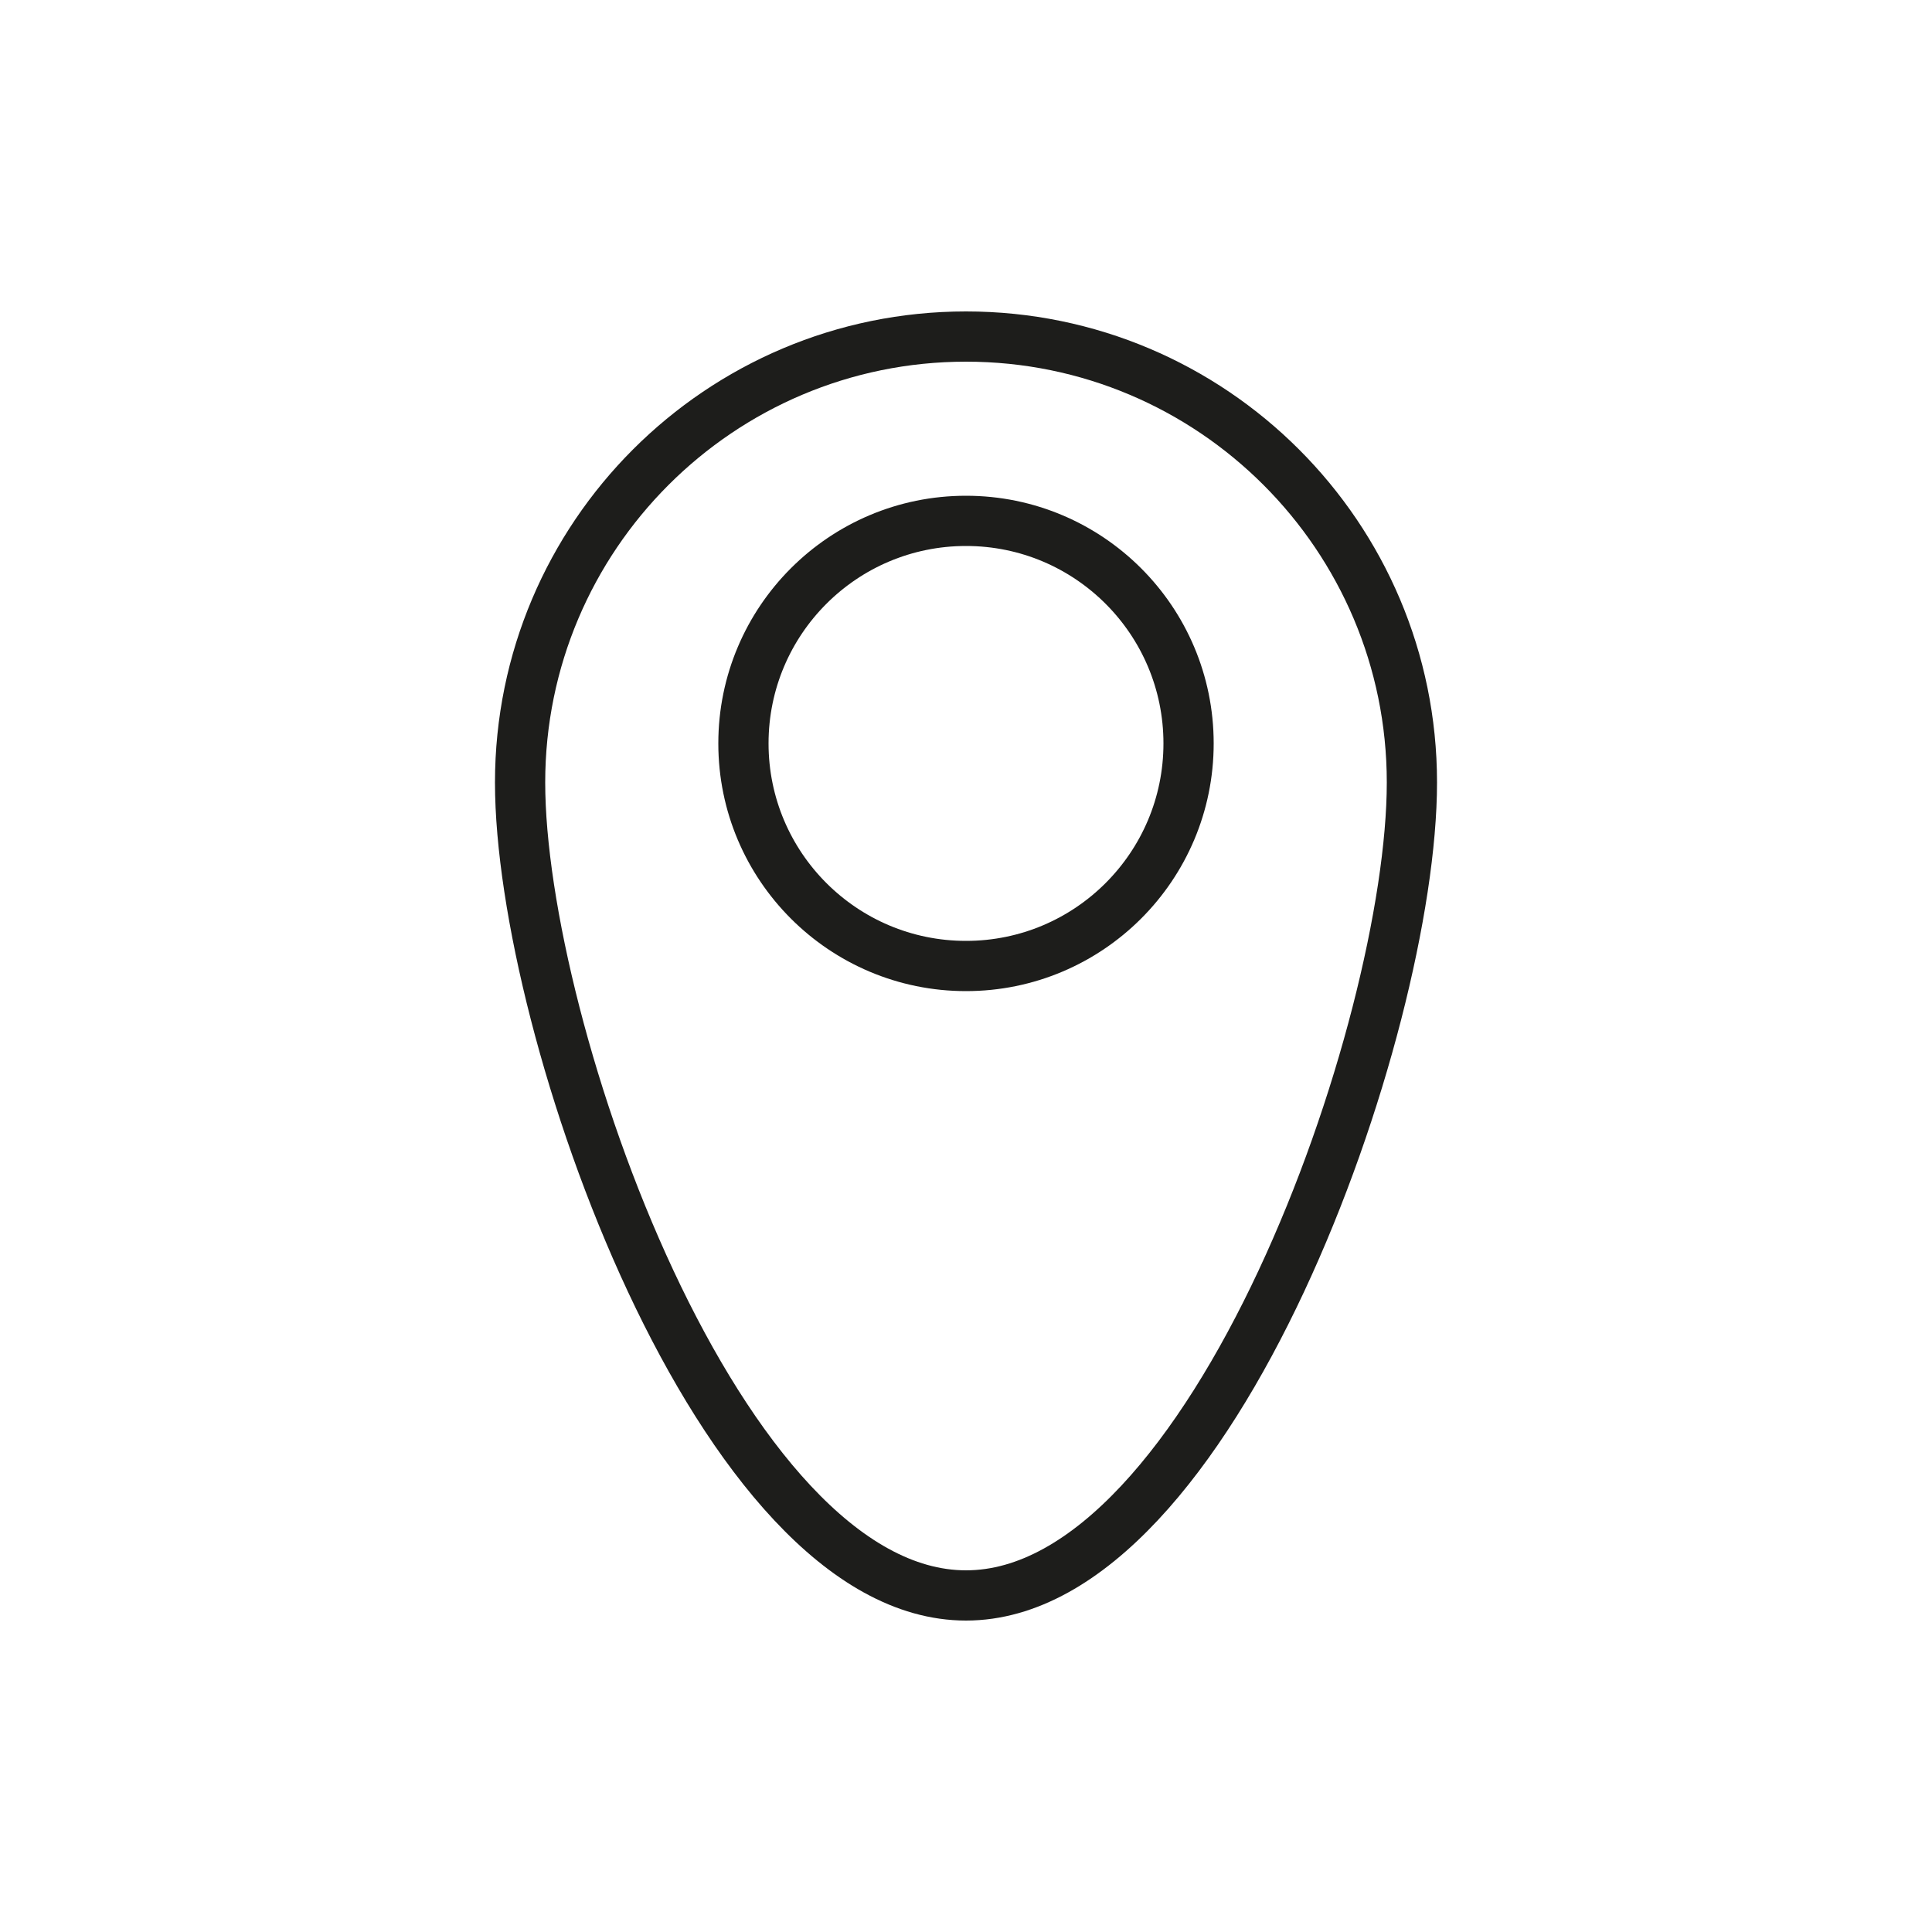
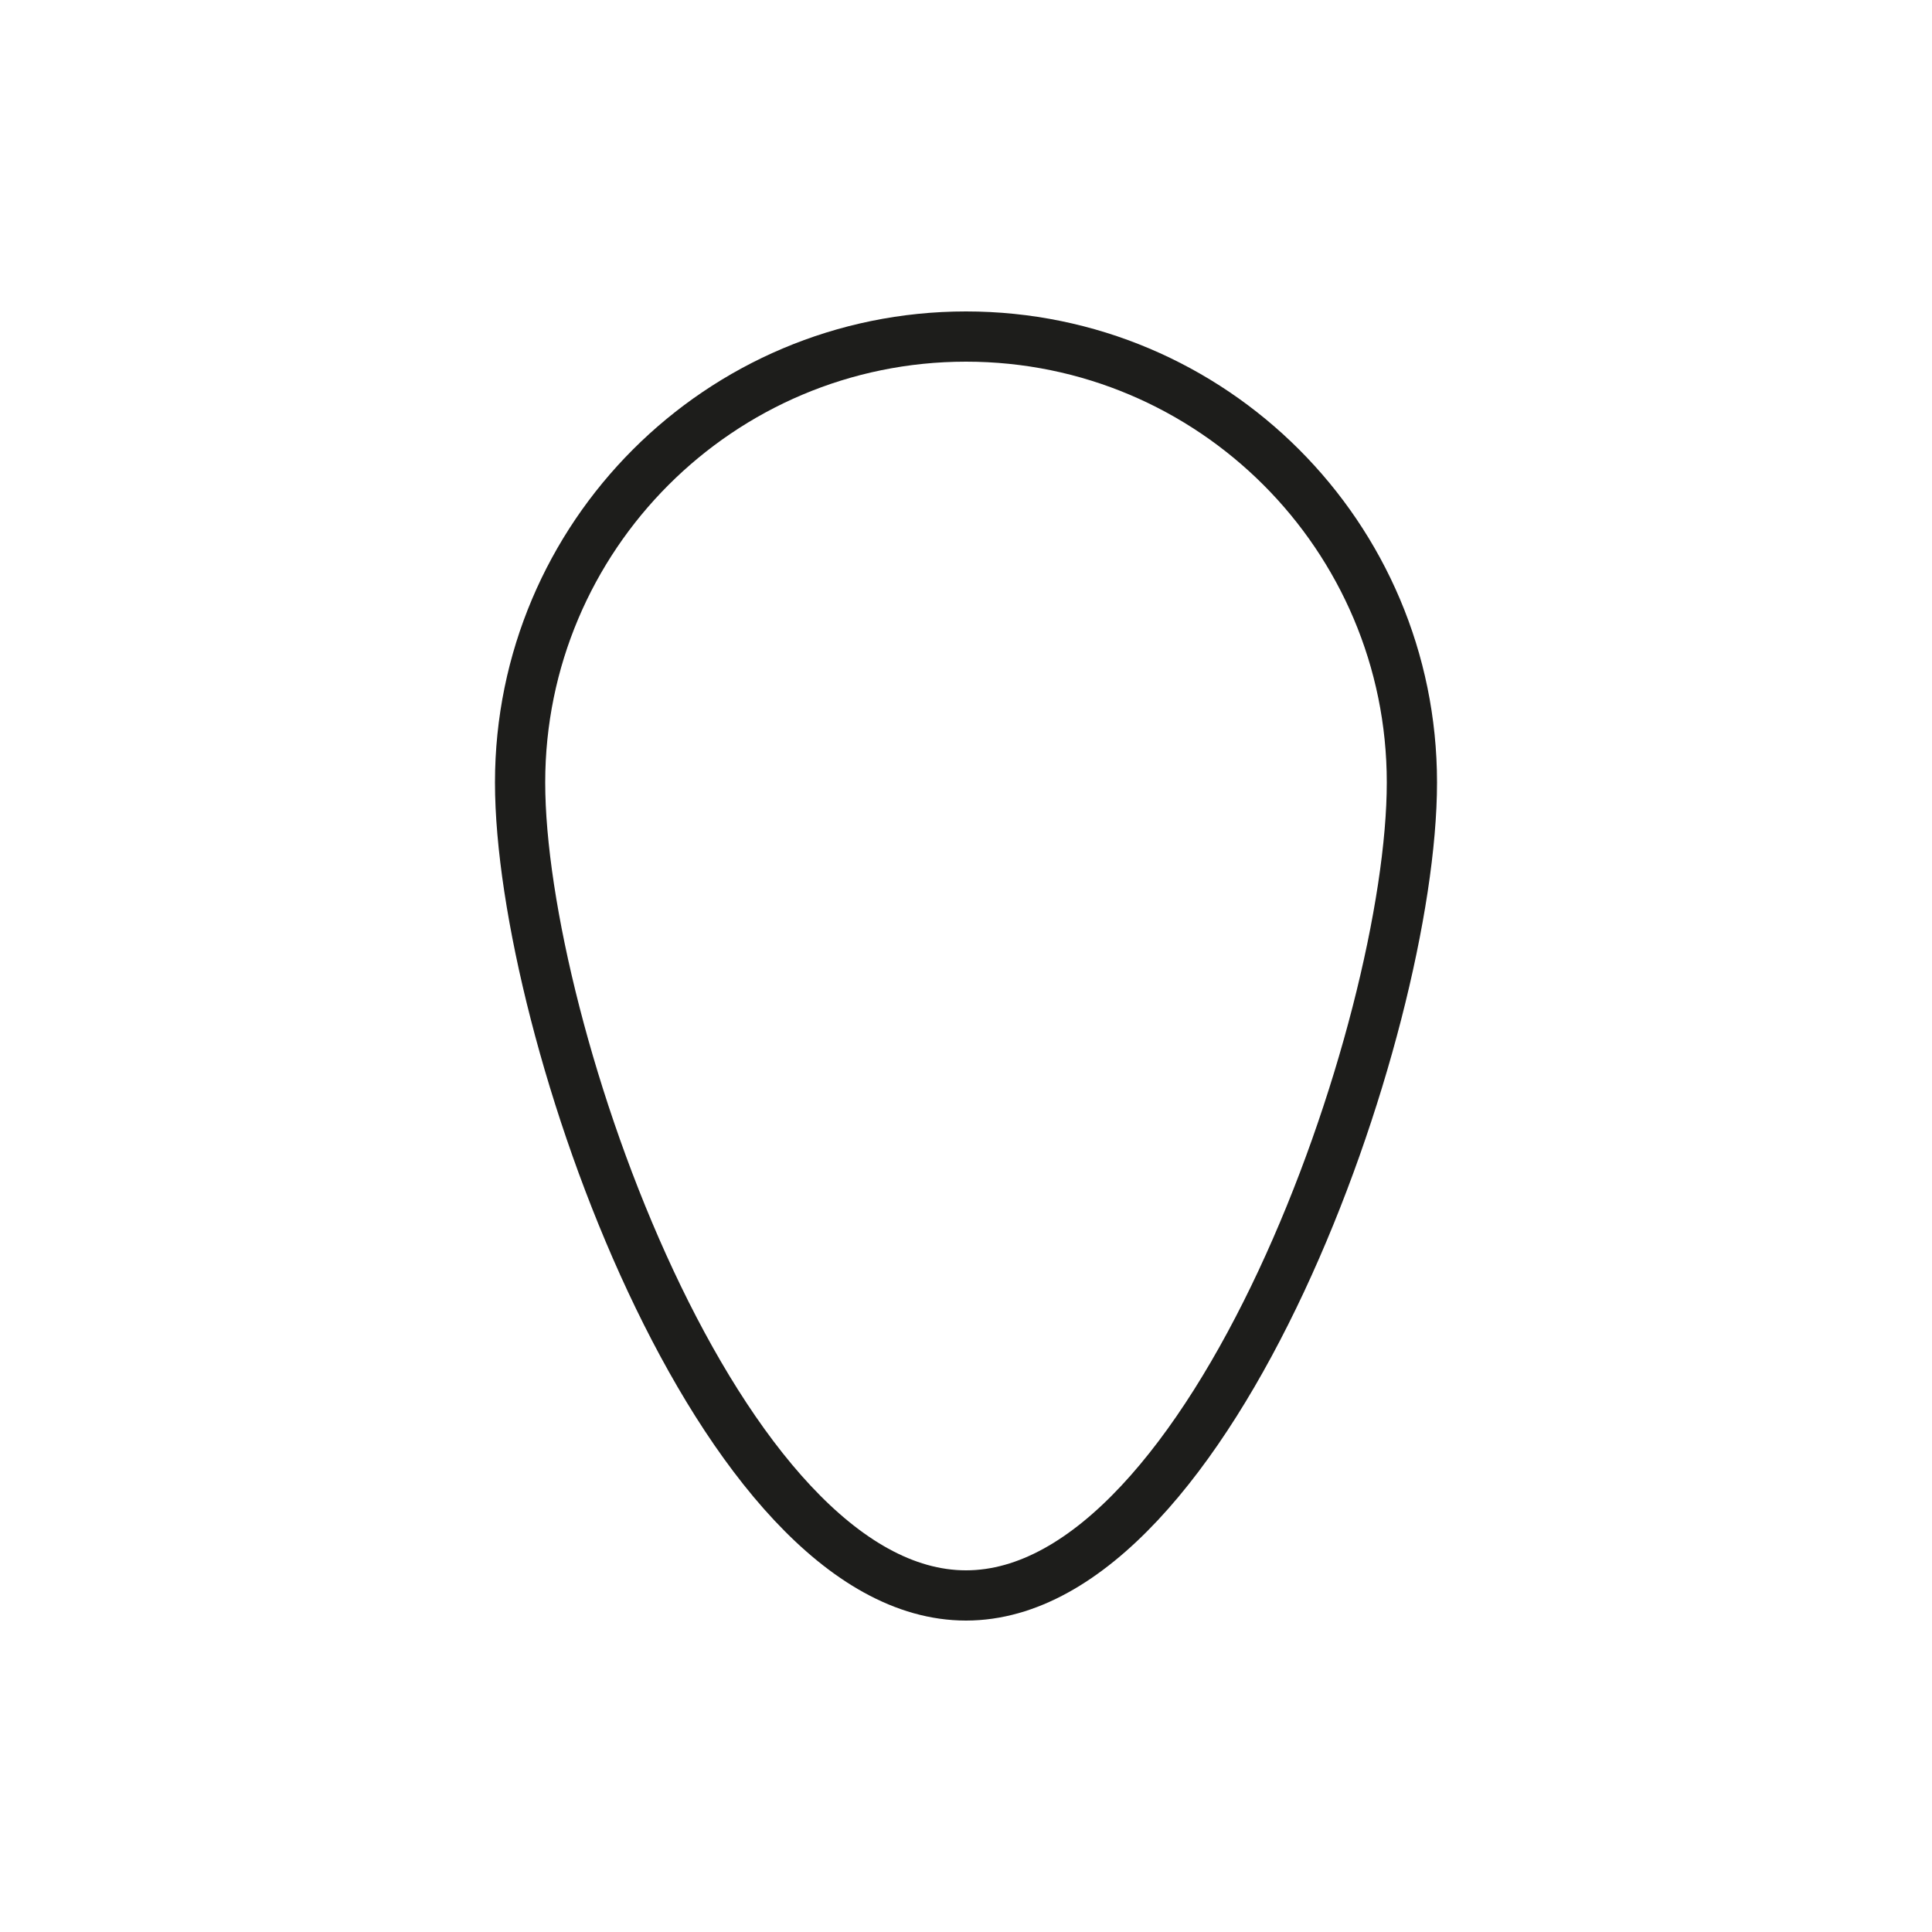
<svg xmlns="http://www.w3.org/2000/svg" viewBox="0 0 50 50" id="Layer_1">
  <defs>
    <style>.cls-1,.cls-2{fill:none;}.cls-2{stroke:#1d1d1b;stroke-linecap:round;stroke-linejoin:round;stroke-width:1.3px;}</style>
  </defs>
-   <rect height="50" width="50" class="cls-1" />
  <path d="M36.54,20.25c0,6.37-5.17,21.04-11.54,21.04s-11.54-14.67-11.54-21.04,5.17-11.54,11.54-11.54,11.54,5.17,11.54,11.54Z" class="cls-2" />
-   <circle r="5.76" cy="19.24" cx="25" class="cls-2" />
</svg>